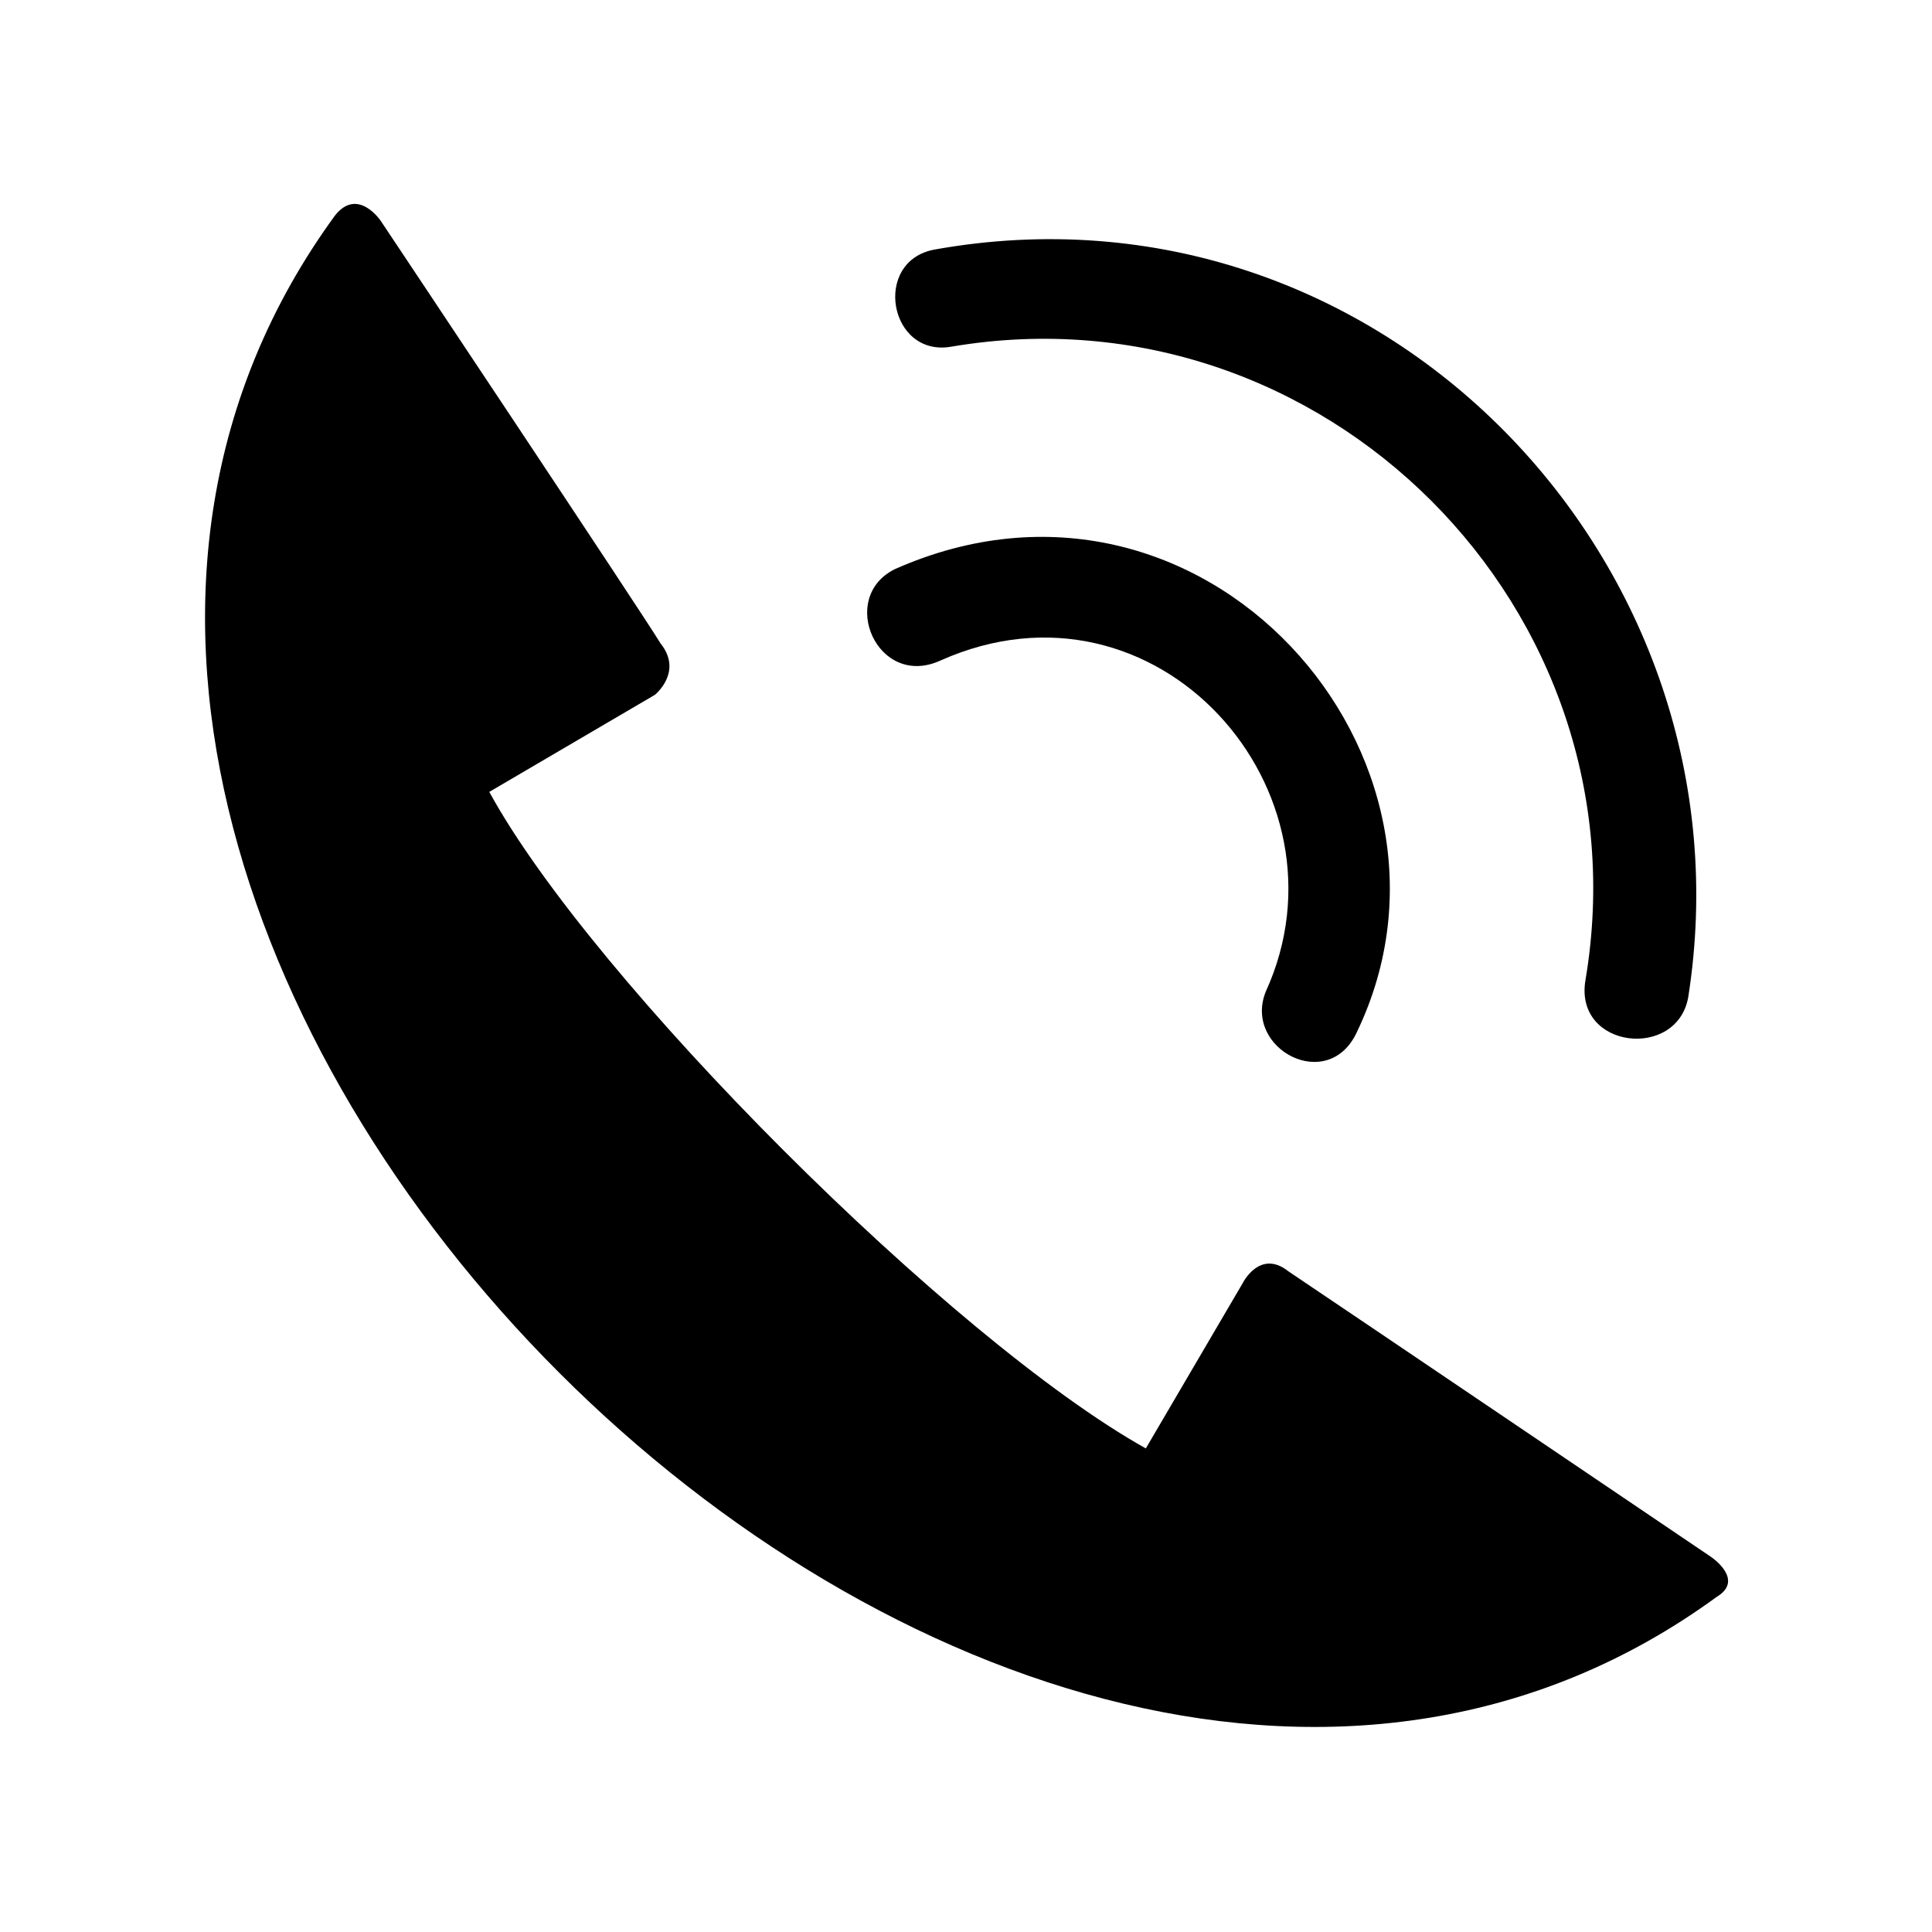
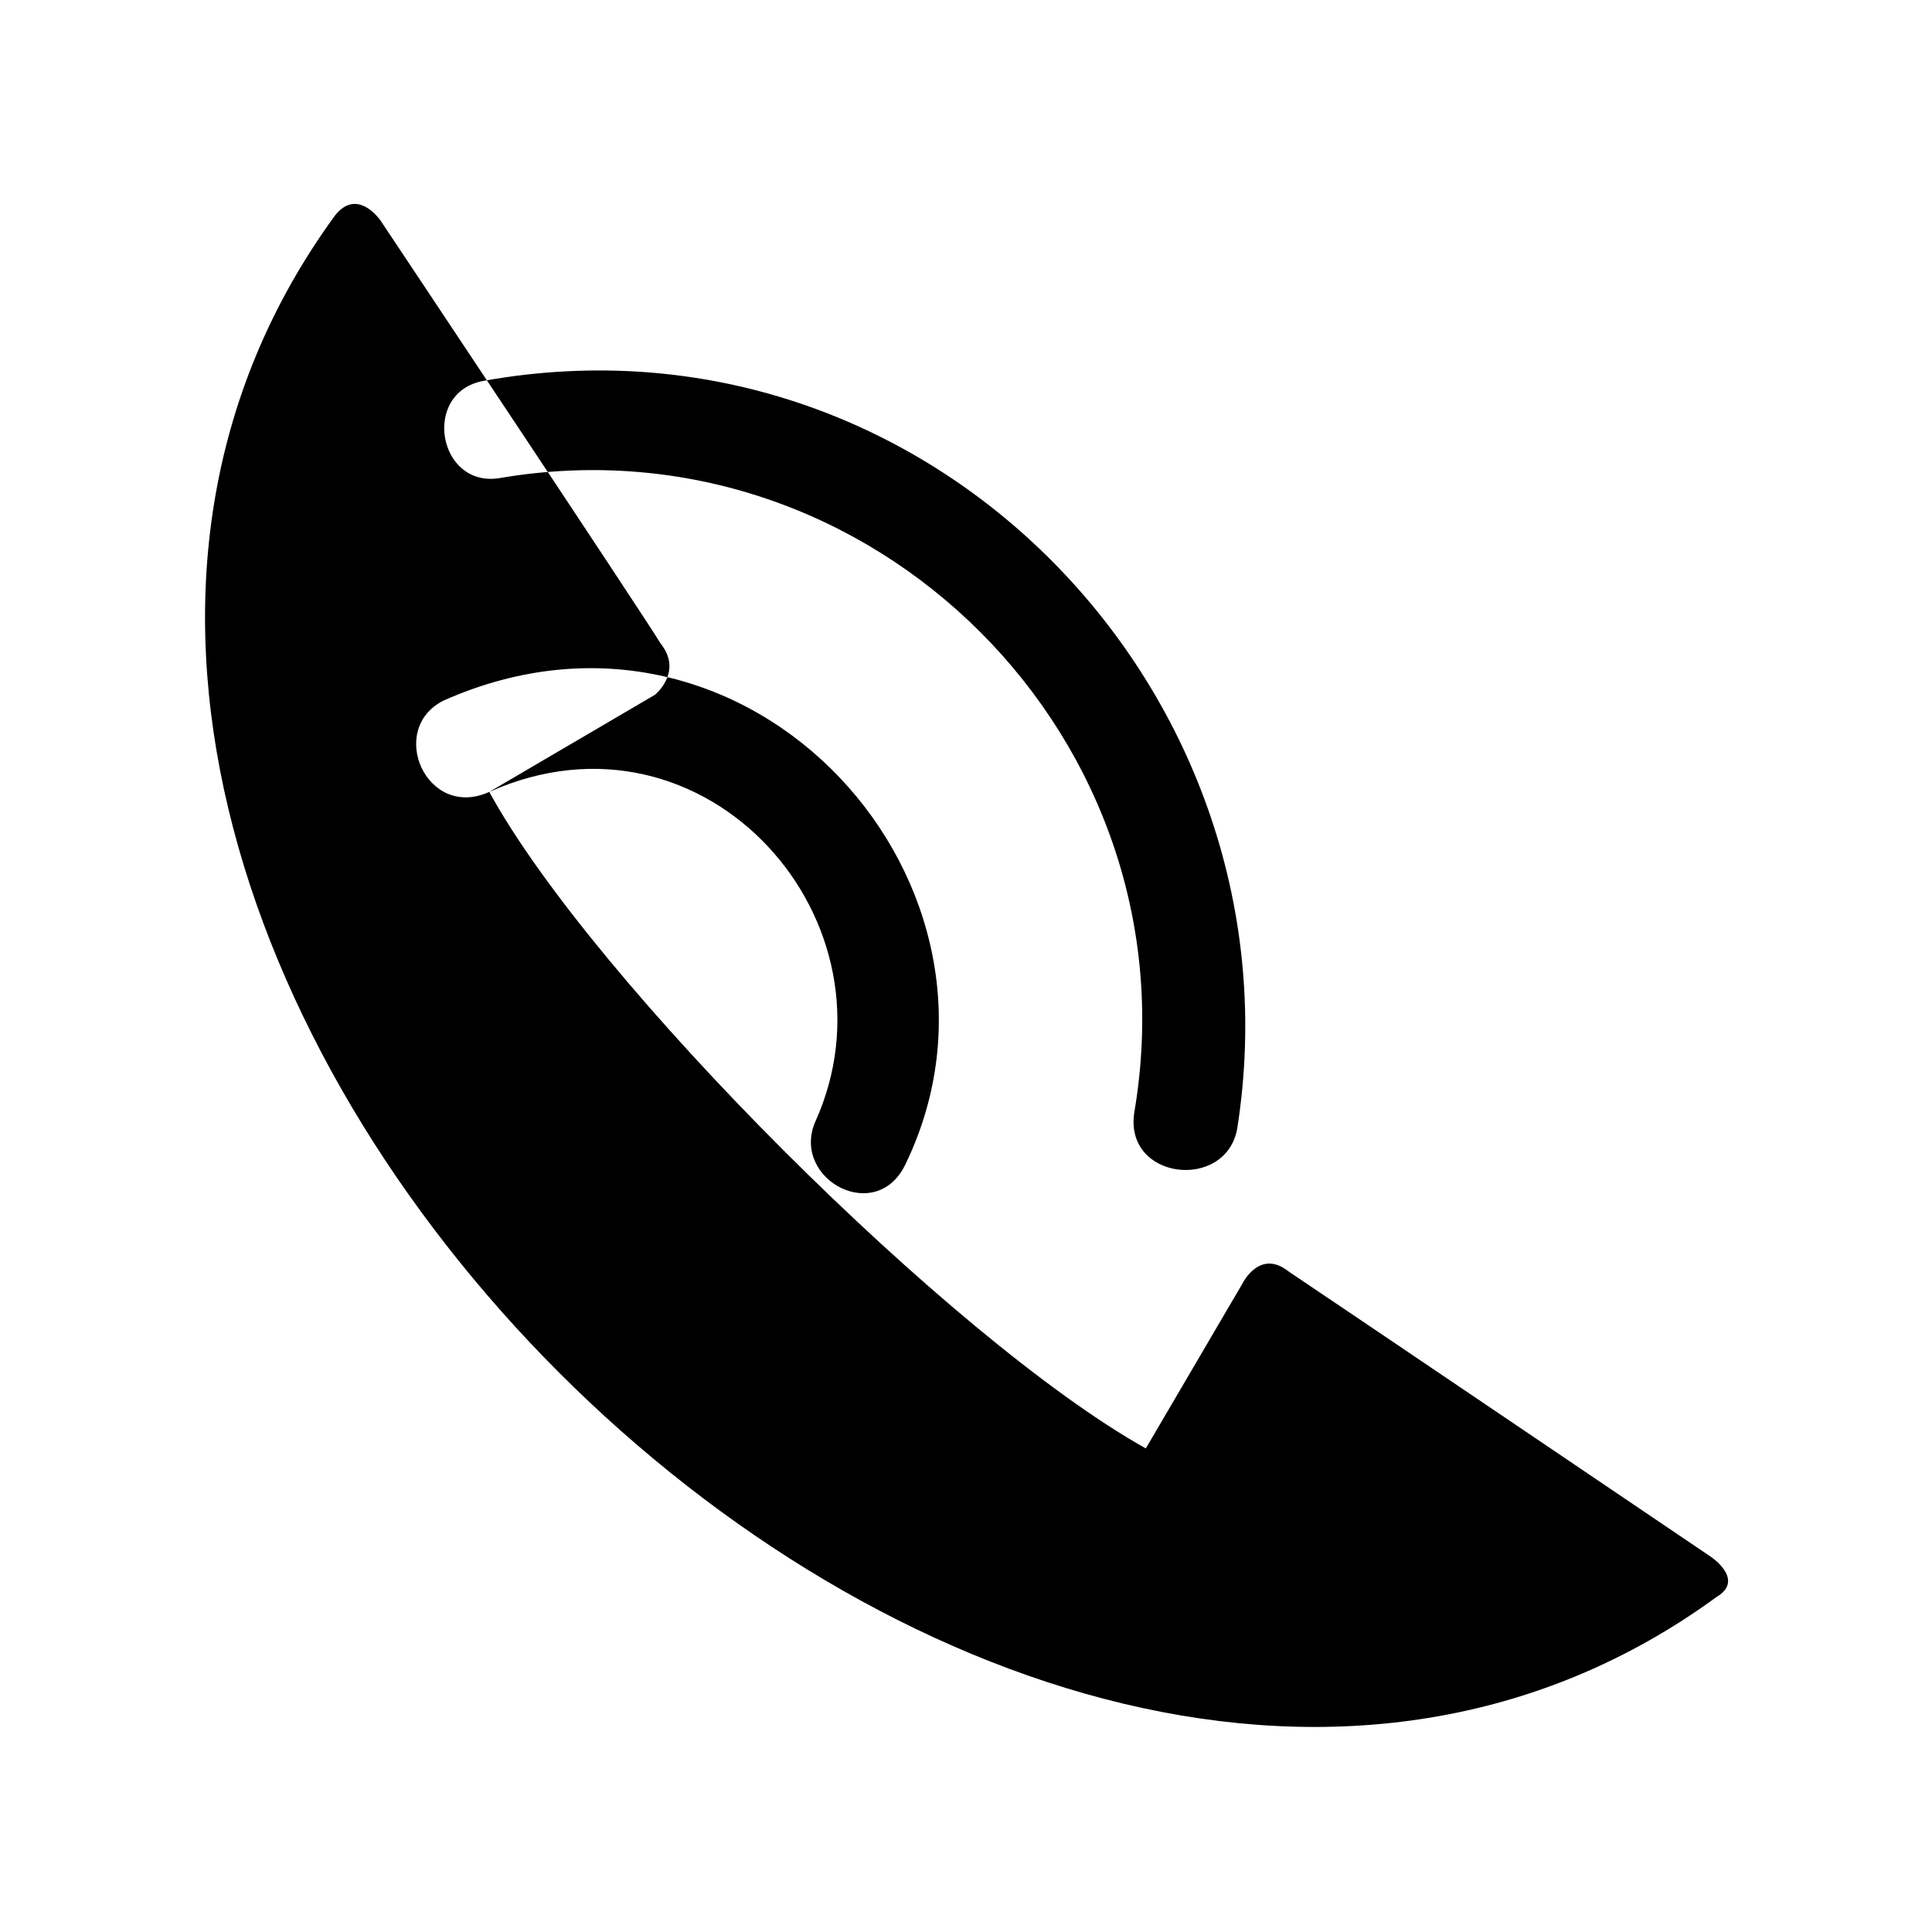
<svg xmlns="http://www.w3.org/2000/svg" fill="#000000" width="800px" height="800px" version="1.1" viewBox="144 144 512 512">
-   <path d="m273.67 353.86 43.875-25.719s7.566-6.051 1.512-13.617c-4.539-7.566-74.133-111.96-74.133-111.96s-6.051-9.078-12.105-1.512c-139.19 190.63 175.5 505.32 366.13 366.13 7.566-4.539-1.512-10.59-1.512-10.59s-102.88-69.594-111.96-75.648c-7.566-6.051-12.105 3.027-12.105 3.027l-25.719 43.875c-51.441-28.746-146.75-124.06-173.99-173.99zm119.52-34.797c-16.641 7.566-27.234-16.641-12.105-24.207 81.699-36.312 157.35 49.926 122.55 122.55-7.566 16.641-30.258 4.539-24.207-10.59 24.207-52.953-28.746-113.47-86.238-87.75zm3.027-83.211c-16.641 3.027-21.18-22.695-4.539-25.719 118.01-21.18 217.86 83.211 199.71 198.2-3.027 16.641-30.258 13.617-27.234-4.539 16.641-98.34-69.594-184.58-167.94-167.94z" fill-rule="evenodd" />
+   <path d="m273.67 353.86 43.875-25.719s7.566-6.051 1.512-13.617c-4.539-7.566-74.133-111.96-74.133-111.96s-6.051-9.078-12.105-1.512c-139.19 190.63 175.5 505.32 366.13 366.13 7.566-4.539-1.512-10.59-1.512-10.59s-102.88-69.594-111.96-75.648c-7.566-6.051-12.105 3.027-12.105 3.027l-25.719 43.875c-51.441-28.746-146.75-124.06-173.99-173.99zc-16.641 7.566-27.234-16.641-12.105-24.207 81.699-36.312 157.35 49.926 122.55 122.55-7.566 16.641-30.258 4.539-24.207-10.59 24.207-52.953-28.746-113.47-86.238-87.75zm3.027-83.211c-16.641 3.027-21.18-22.695-4.539-25.719 118.01-21.18 217.86 83.211 199.71 198.2-3.027 16.641-30.258 13.617-27.234-4.539 16.641-98.34-69.594-184.58-167.94-167.94z" fill-rule="evenodd" />
</svg>